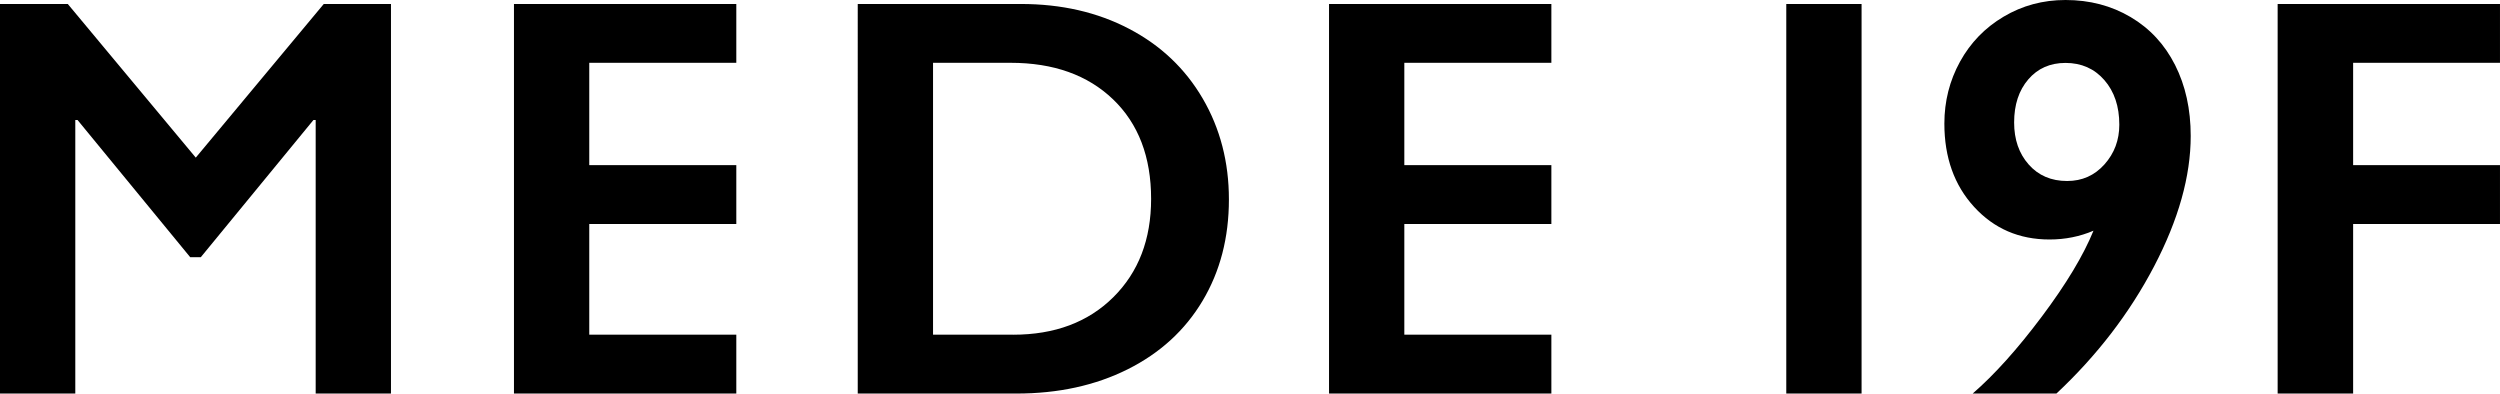
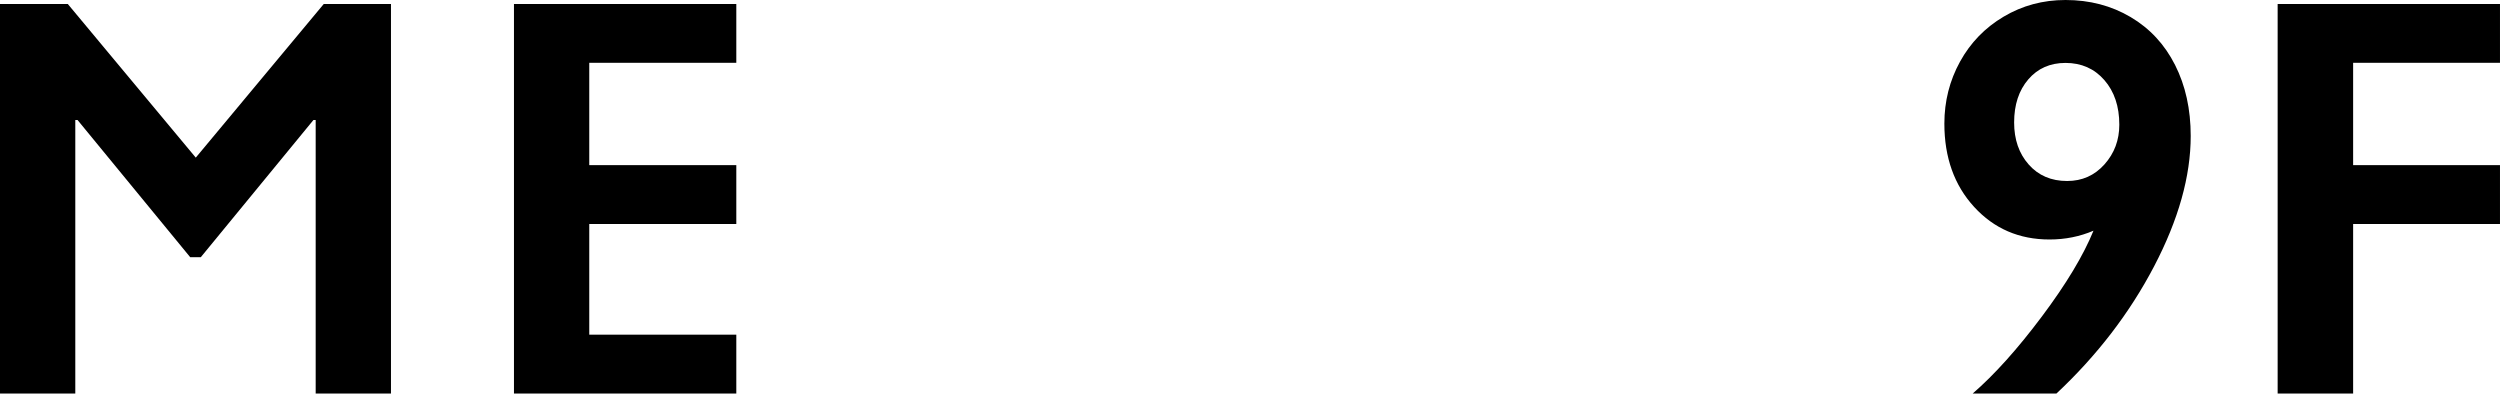
<svg xmlns="http://www.w3.org/2000/svg" id="_レイヤー_2" viewBox="0 0 183.412 28.873">
  <defs>
    <style>.cls-1{stroke-width:0px;}</style>
  </defs>
  <g id="layout">
    <path class="cls-1" d="m4.972.292l9.391,11.272L23.753.292h4.931v28.581h-5.524V8.803s-.164,0-.164,0l-8.265,10.066h-.777S5.688,8.803,5.688,8.803h-.164s0,20.07,0,20.07H0V.292h4.972Z" />
    <path class="cls-1" d="m54.019.292v4.316h-10.788s0,7.508,0,7.508h10.788v4.317h-10.788s0,8.122,0,8.122h10.788v4.317h-16.312V.292h16.312Z" />
-     <path class="cls-1" d="m74.897.292c2.974,0,5.619.606,7.938,1.821,2.319,1.213,4.119,2.918,5.401,5.115,1.282,2.196,1.923,4.664,1.923,7.406,0,2.796-.644,5.275-1.933,7.437-1.289,2.161-3.12,3.835-5.494,5.022-2.373,1.187-5.094,1.78-8.163,1.78h-11.641V.292h11.968Zm-.573,24.264c3.055,0,5.507-.917,7.355-2.752,1.848-1.834,2.772-4.238,2.772-7.212,0-3.081-.931-5.516-2.793-7.304-1.862-1.786-4.368-2.68-7.518-2.68h-5.688s0,19.947,0,19.947h5.872Z" />
-     <path class="cls-1" d="m113.816.292v4.316h-10.788s0,7.508,0,7.508h10.788v4.317h-10.788s0,8.122,0,8.122h10.788v4.317h-16.312V.292h16.312Z" />
    <path class="cls-1" d="m172.637,28.873h-5.538V.292h16.312v4.316h-10.774s0,7.508,0,7.508h10.774v4.317h-10.774s0,12.439,0,12.439Z" />
-     <path class="cls-1" d="m136.574.293v28.579h-5.524V.293h5.524Z" />
    <path class="cls-1" d="m151.534,0c1.773,0,3.365.418,4.775,1.25,1.411.834,2.499,2.004,3.264,3.517.765,1.511,1.148,3.247,1.148,5.208,0,2.955-.897,6.144-2.689,9.57-1.793,3.424-4.181,6.534-7.163,9.328h-6.145c1.597-1.383,3.29-3.267,5.077-5.652,1.786-2.383,3.049-4.482,3.787-6.296-1.008.431-2.082.645-3.224.645-2.23,0-4.073-.797-5.531-2.389-1.457-1.59-2.185-3.629-2.185-6.114,0-1.638.383-3.152,1.148-4.543.765-1.39,1.833-2.492,3.203-3.304C148.371.407,149.882,0,151.534,0Zm-3.768,8.988c0,1.248.356,2.276,1.069,3.082.712.806,1.652,1.209,2.82,1.209,1.101,0,2.014-.407,2.74-1.22.725-.812,1.088-1.782,1.088-2.91,0-1.344-.366-2.435-1.098-3.274-.732-.839-1.682-1.259-2.851-1.259-1.128,0-2.038.403-2.73,1.209-.692.806-1.038,1.86-1.038,3.163Z" />
  </g>
</svg>